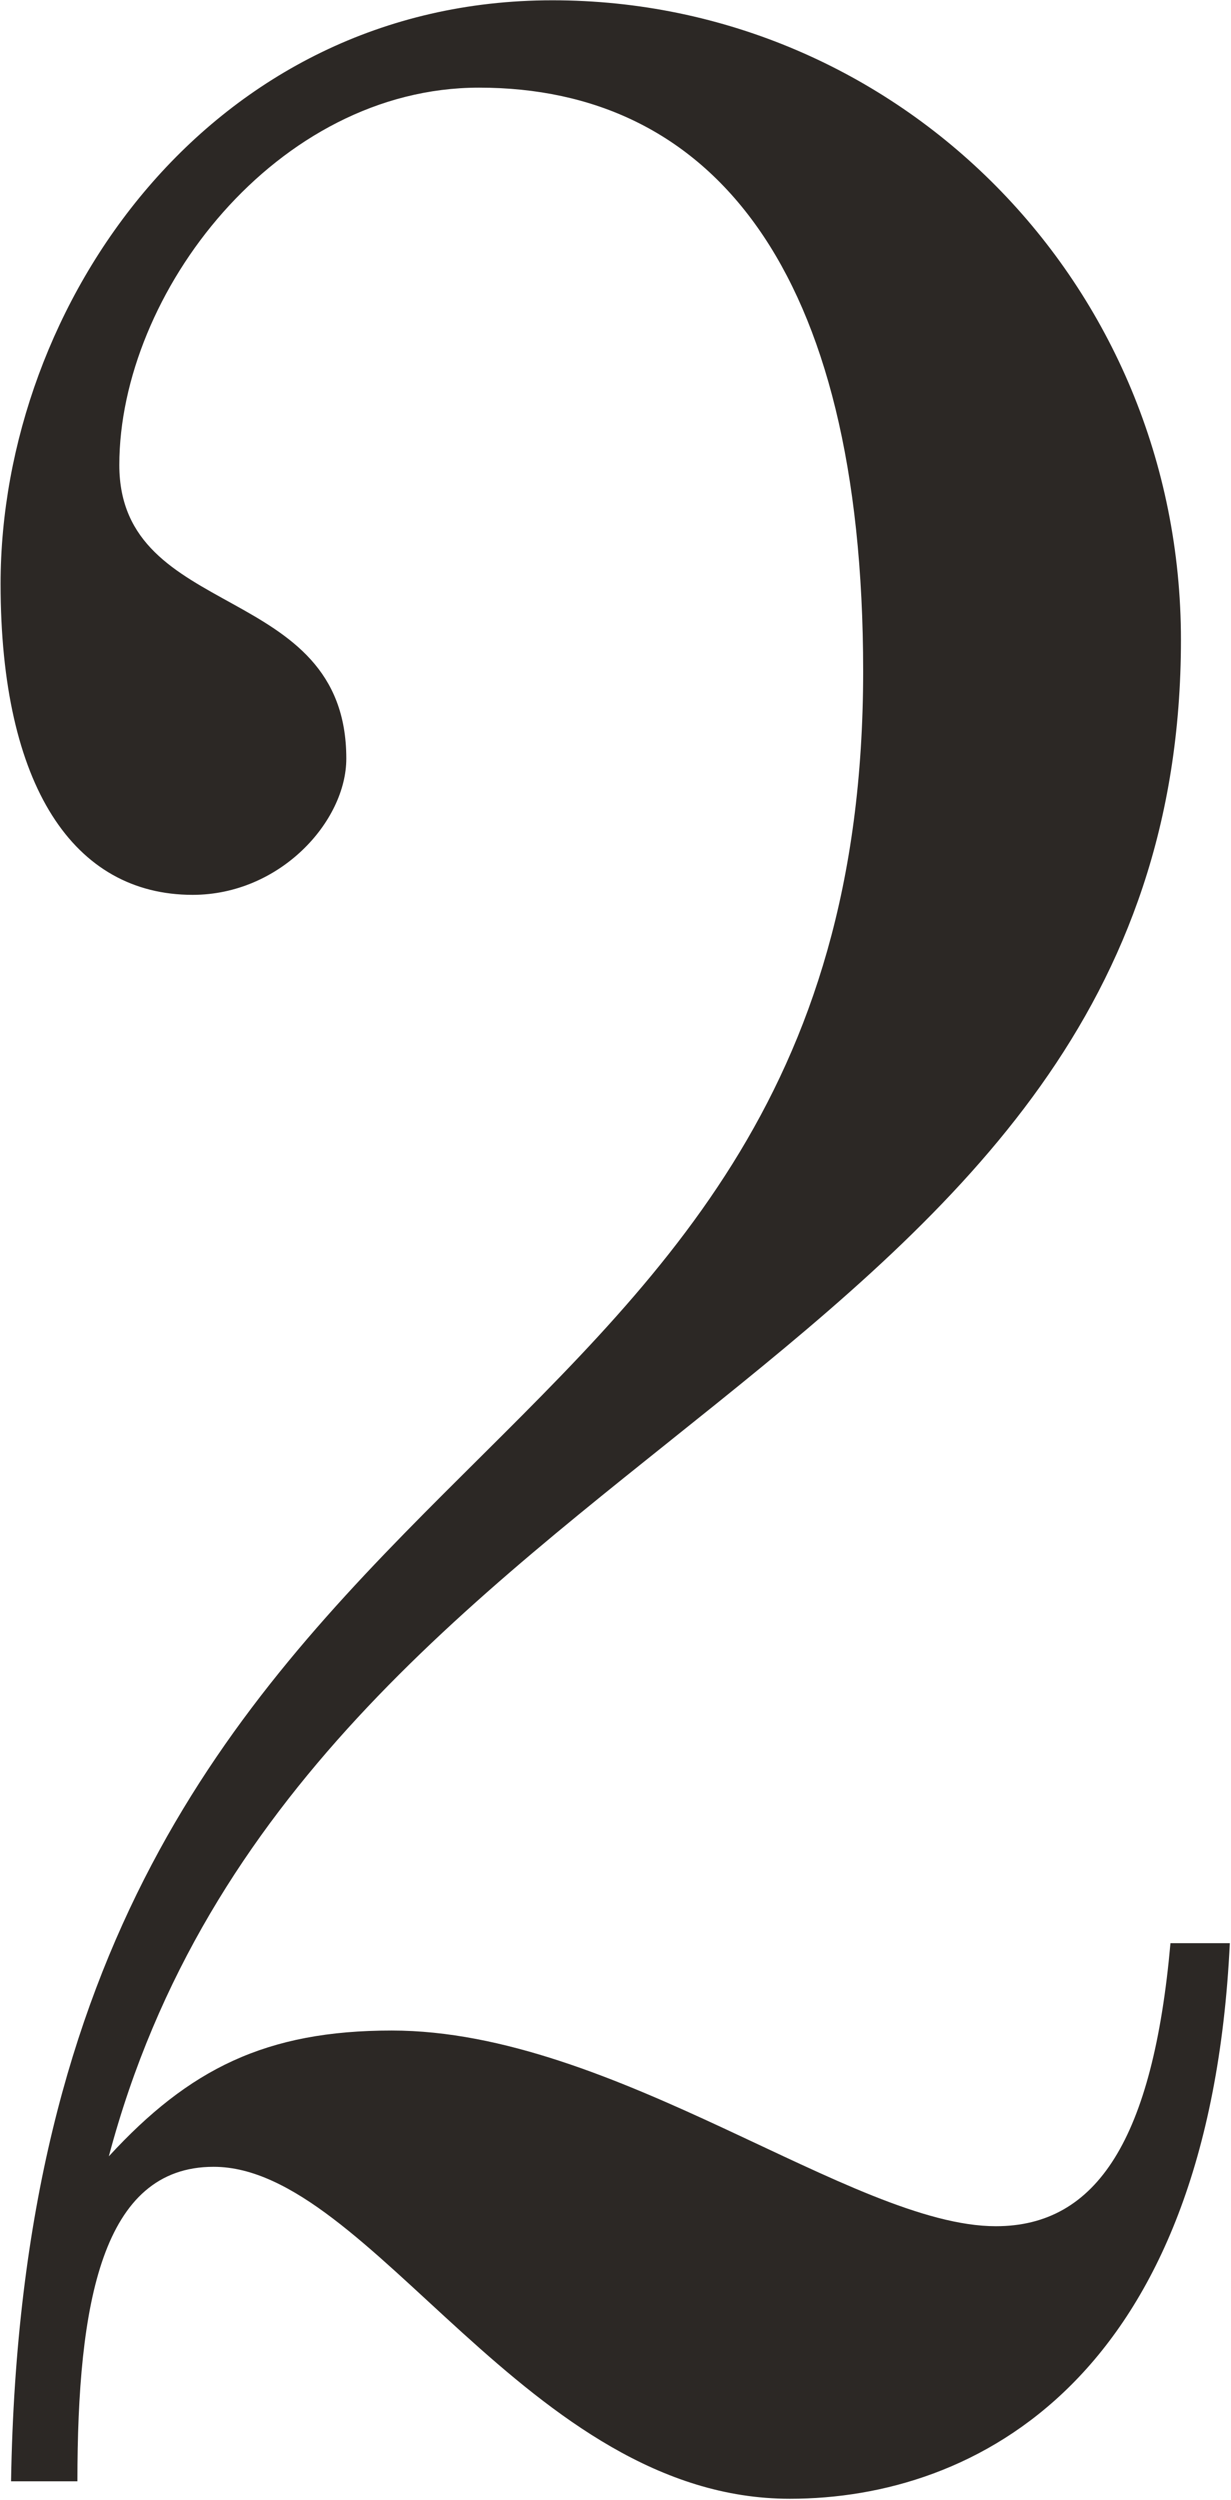
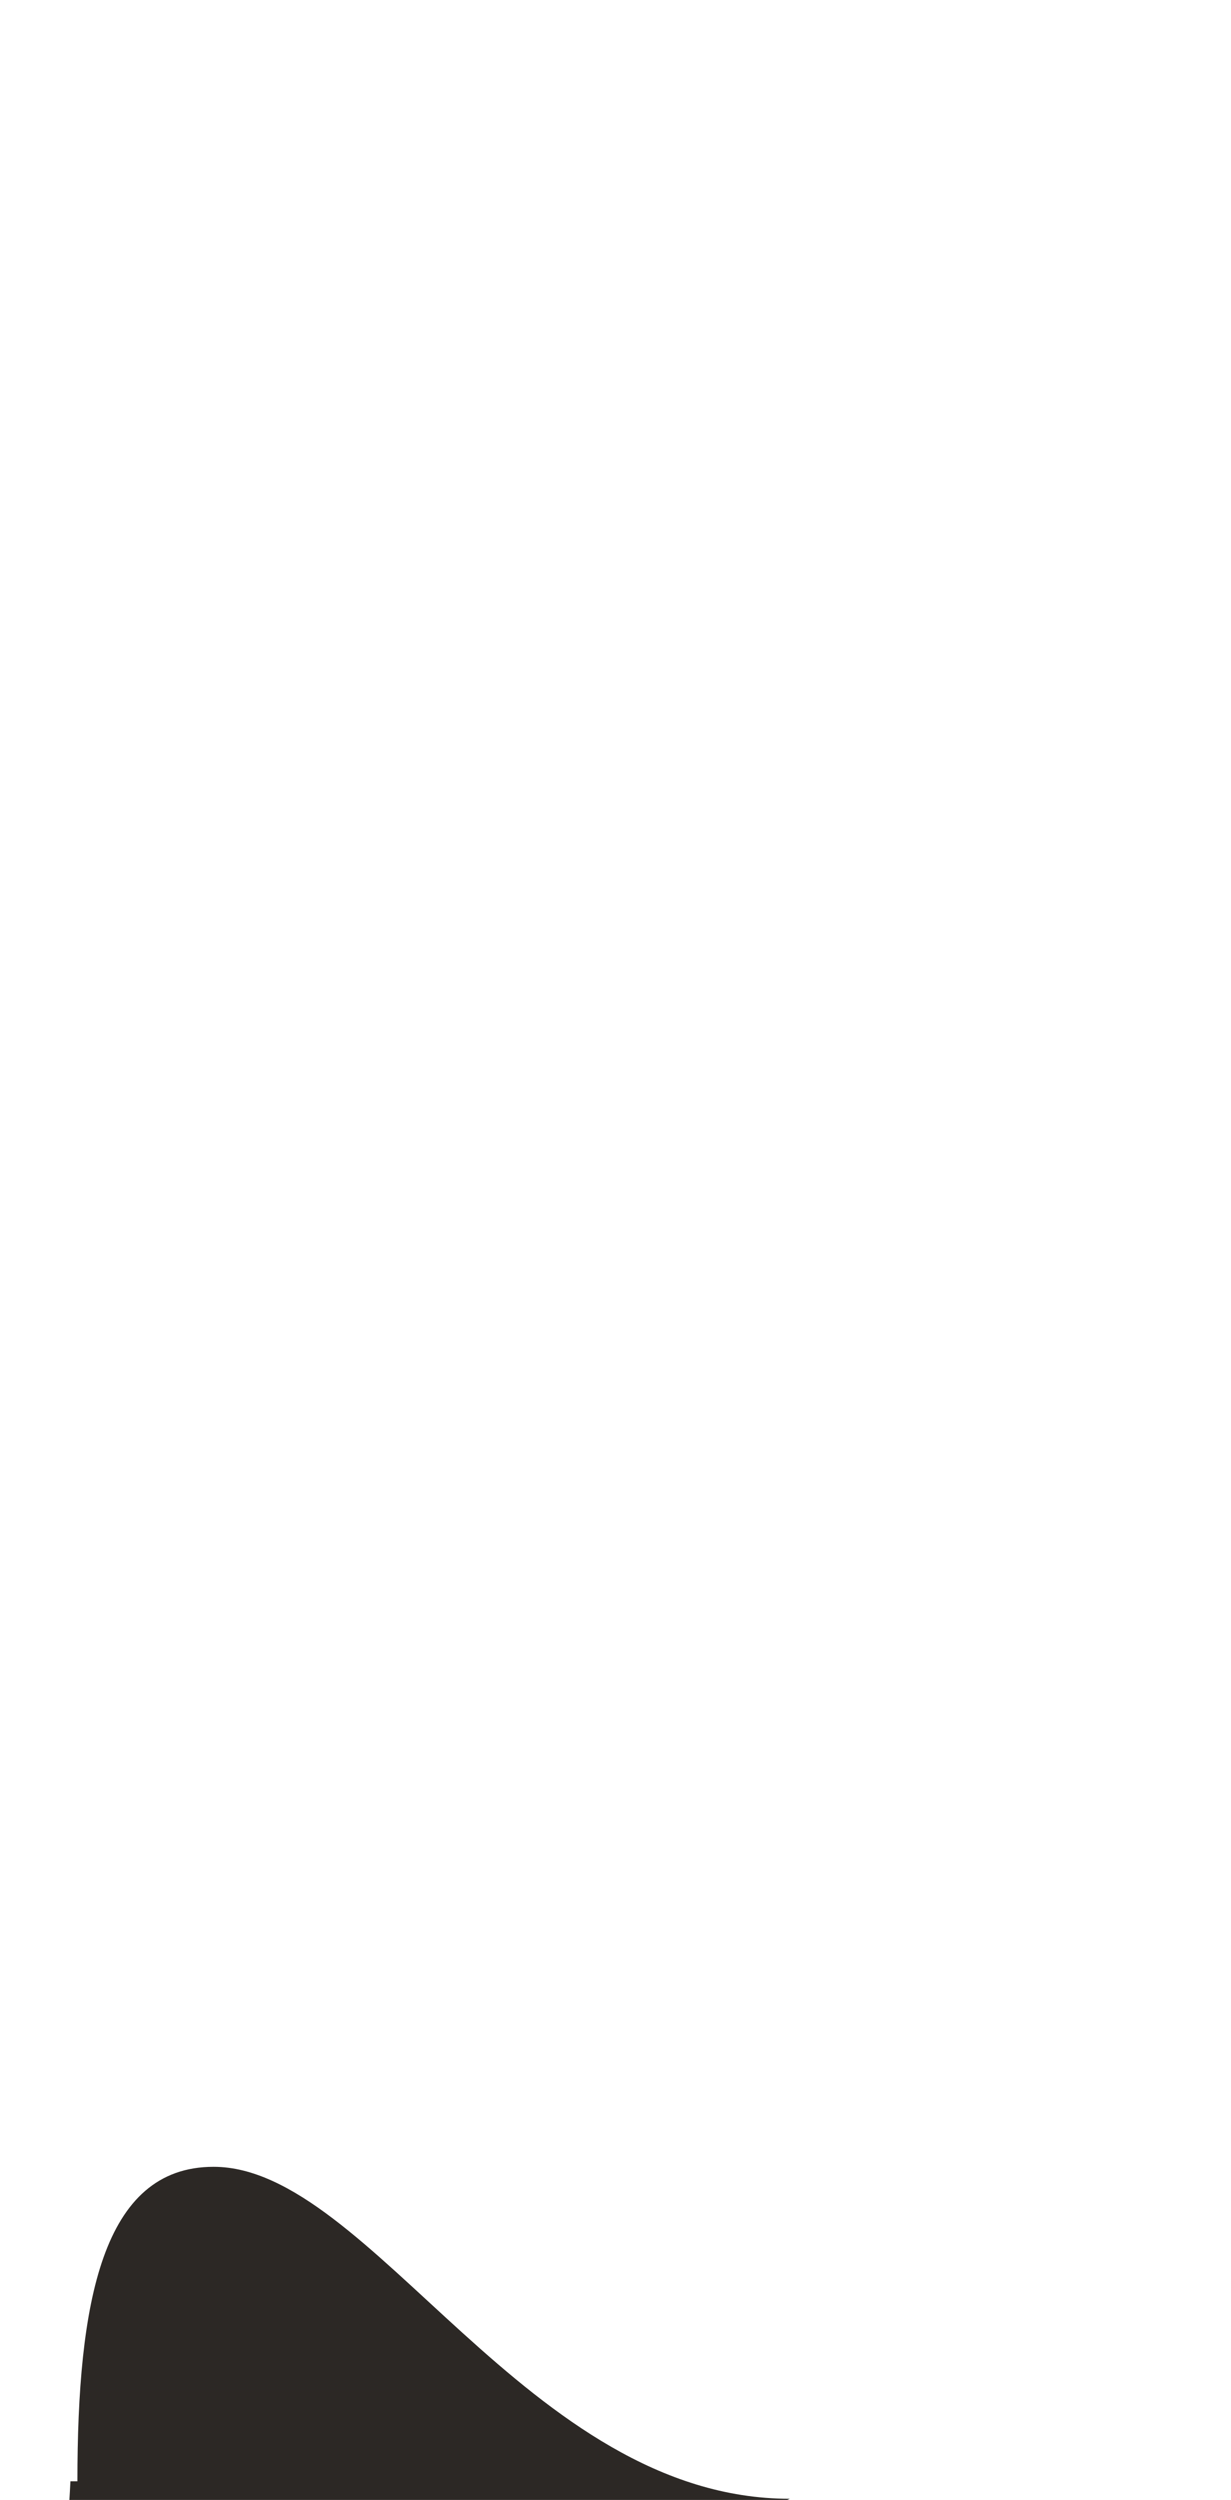
<svg xmlns="http://www.w3.org/2000/svg" viewBox="0 0 846 1717">
-   <path d="m542.8 1716.2c-180 0-288-228-396-228-76.8 0-93.6 93.6-93.6 216h-45.6c12-739.2 585.6-655.2 585.6-1243.2 0-278.4-105.6-400.8-264-400.8-139.2 0-247.2 141.6-247.2 259.2 0 108 156 79.2 156 201.6 0 43.2-45.6 93.6-105.6 93.6-81.6 0-132-74.4-132-213.6 0-192 144-400.8 379.2-400.8 237.6 0 432 194.4 432 439.2 0 506.4-604.8 544.8-736.8 1041.6 55.2-60 108-86.4 194.4-86.4 153.6 0 316.8 134.4 415.2 134.4 69.6 0 108-60 120-194.4h40.8c-14.4 300-175.2 381.6-302.4 381.6z" fill="#2c2825" />
+   <path d="m542.8 1716.2c-180 0-288-228-396-228-76.8 0-93.6 93.6-93.6 216h-45.6h40.8c-14.4 300-175.2 381.6-302.4 381.6z" fill="#2c2825" />
</svg>